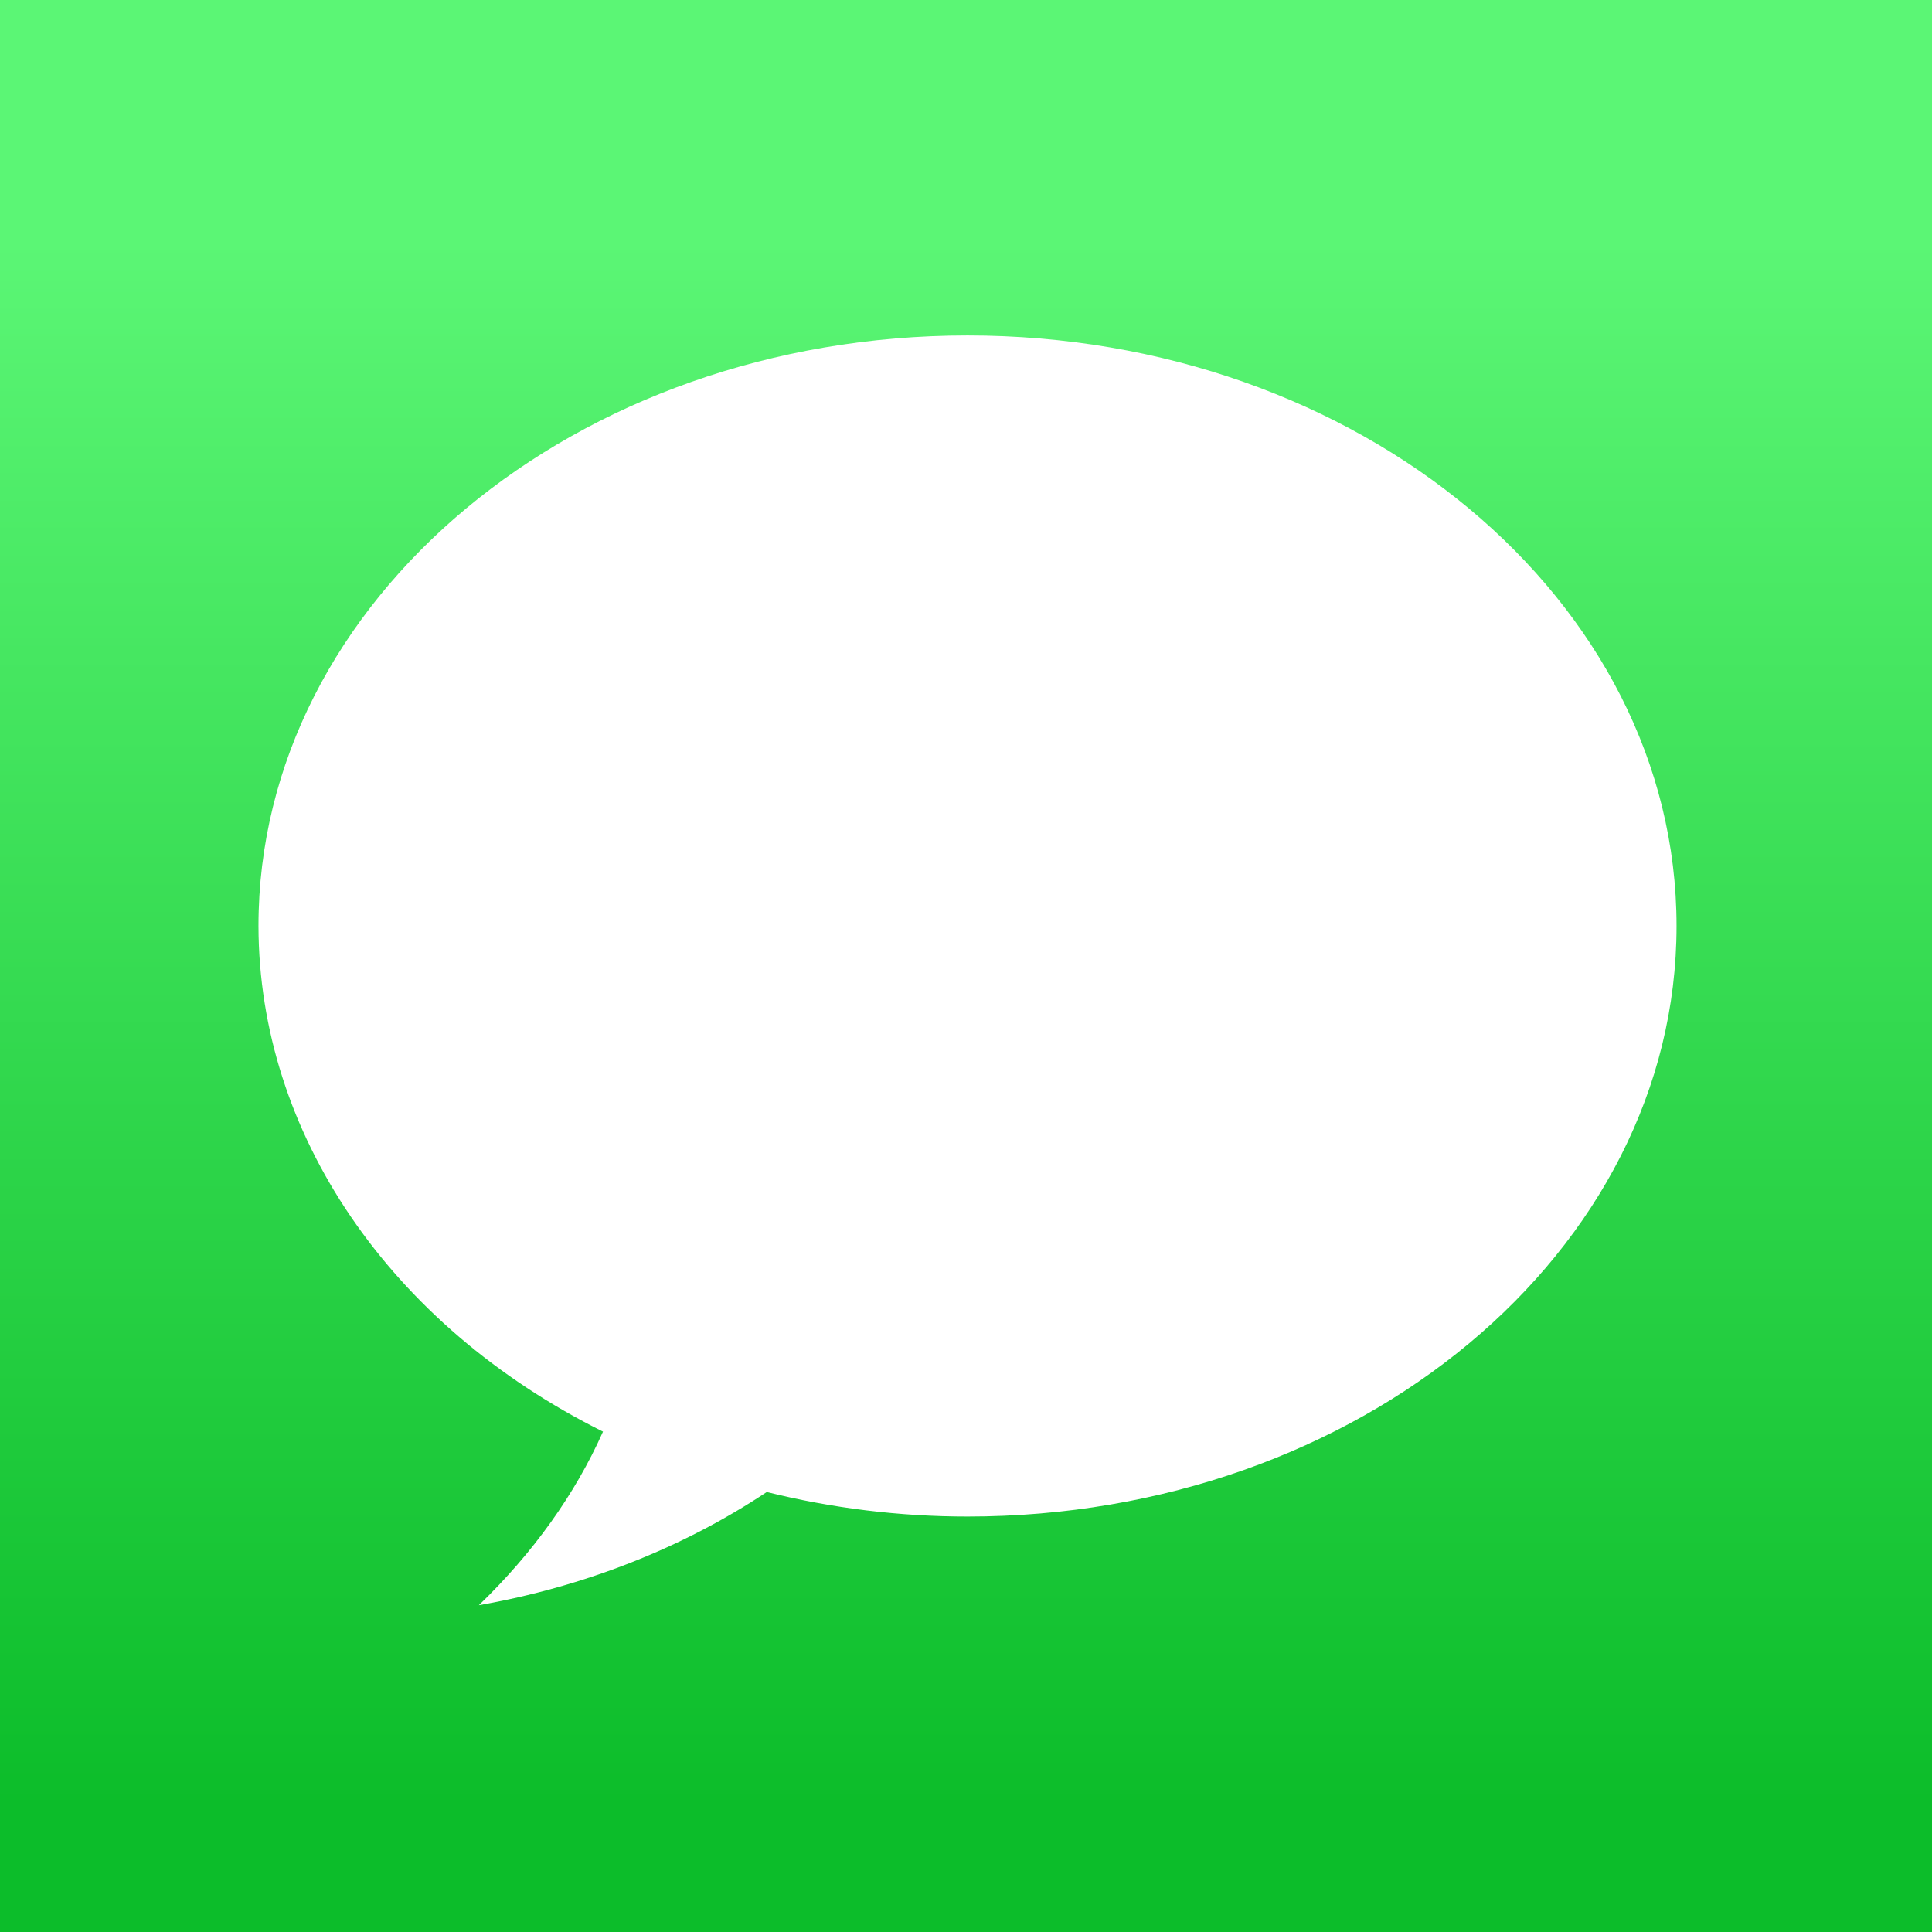
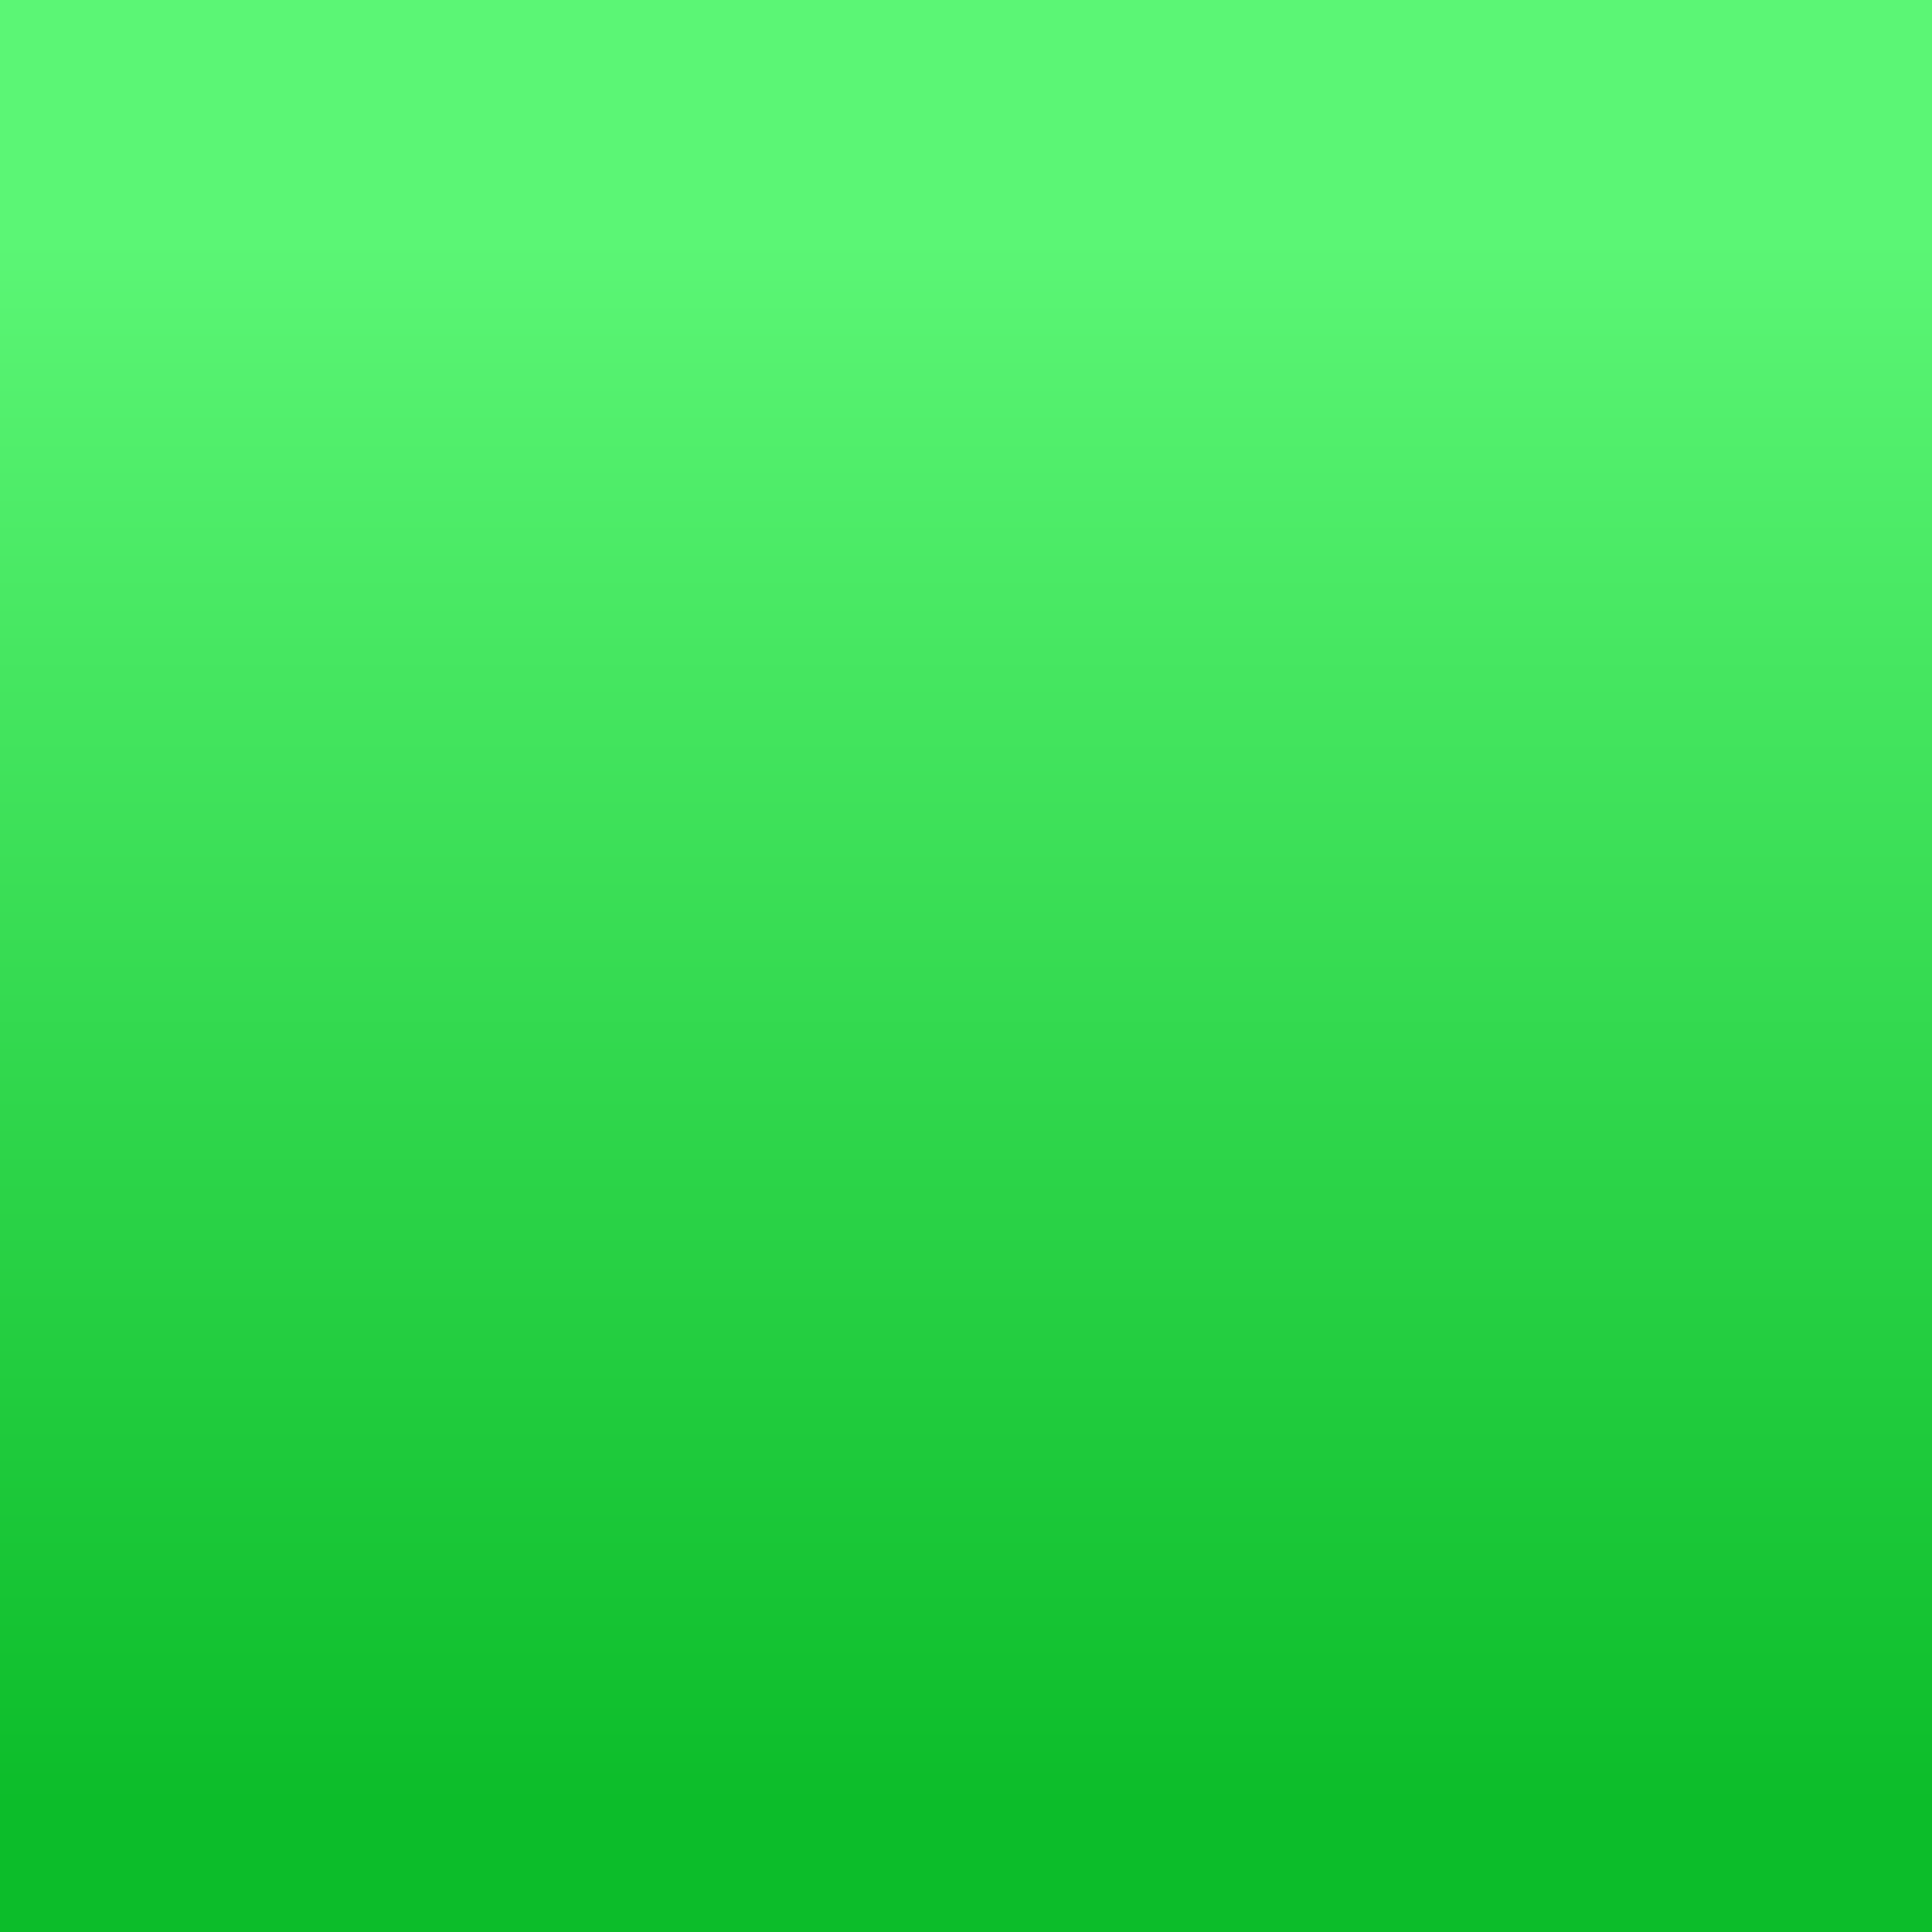
<svg xmlns="http://www.w3.org/2000/svg" version="1.1" id="Layer_1" x="0px" y="0px" viewBox="0 0 512 512" style="enable-background:new 0 0 512 512;" xml:space="preserve">
  <rect x="0" y="0" width="512" height="512" fill="#333333" stroke="none" />
  <linearGradient id="iosIconMessageBg" gradientUnits="userSpaceOnUse" x1="256" y1="33.987" x2="256" y2="448.458" gradientTransform="matrix(-1 0 0 -1 512 512)">
    <stop offset="0" style="stop-color:#0CBD2A" />
    <stop offset="1" style="stop-color:#5BF675" />
  </linearGradient>
  <polygon fill="url(#iosIconMessageBg)" points="0,0 512,0 512,512 0,512 " />
-   <path fill="#FFFFFF" d="M256.4,88.9C152.6,88.9,68.5,159,68.5,245.4c0.1,54.9,34.7,105.8,91.3,134  c-7.4,16.6-18.5,32.1-32.9,46c27.8-4.9,53.9-15.1,76.3-30c17.3,4.3,35.2,6.5,53.2,6.5c103.8,0,187.9-70.1,187.9-156.5  C444.3,159,360.2,88.9,256.4,88.9L256.4,88.9z" />
</svg>